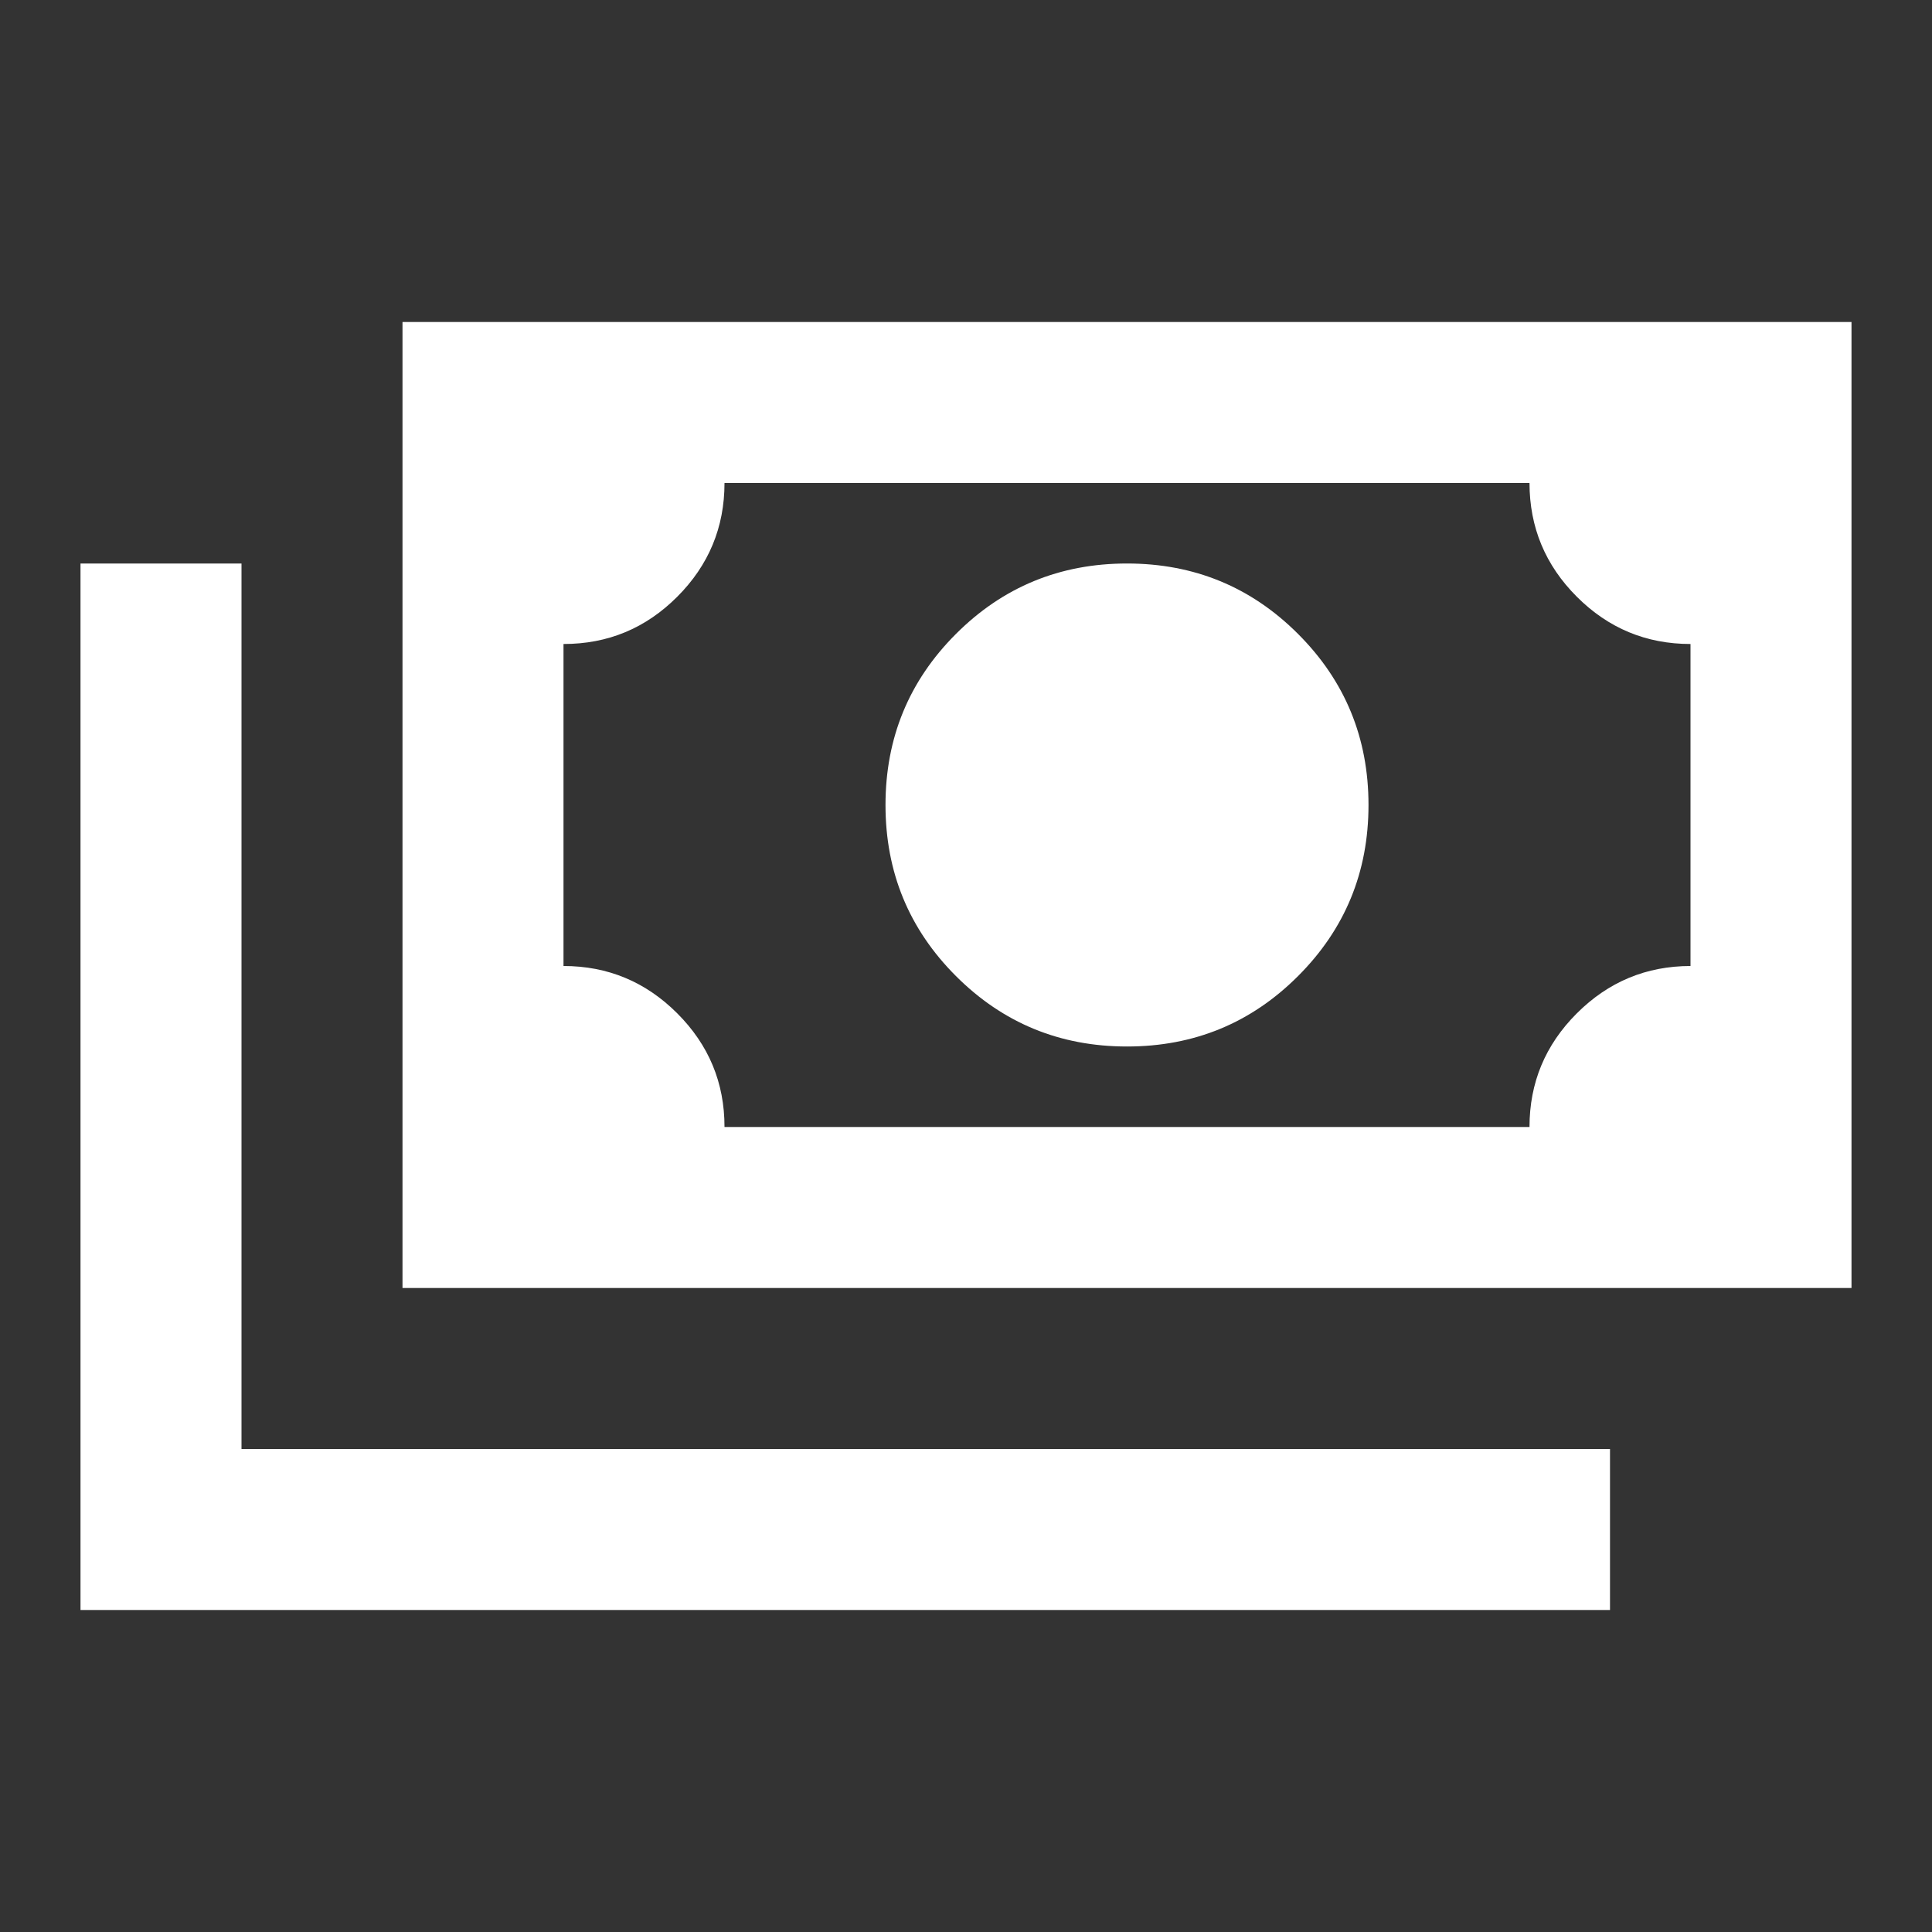
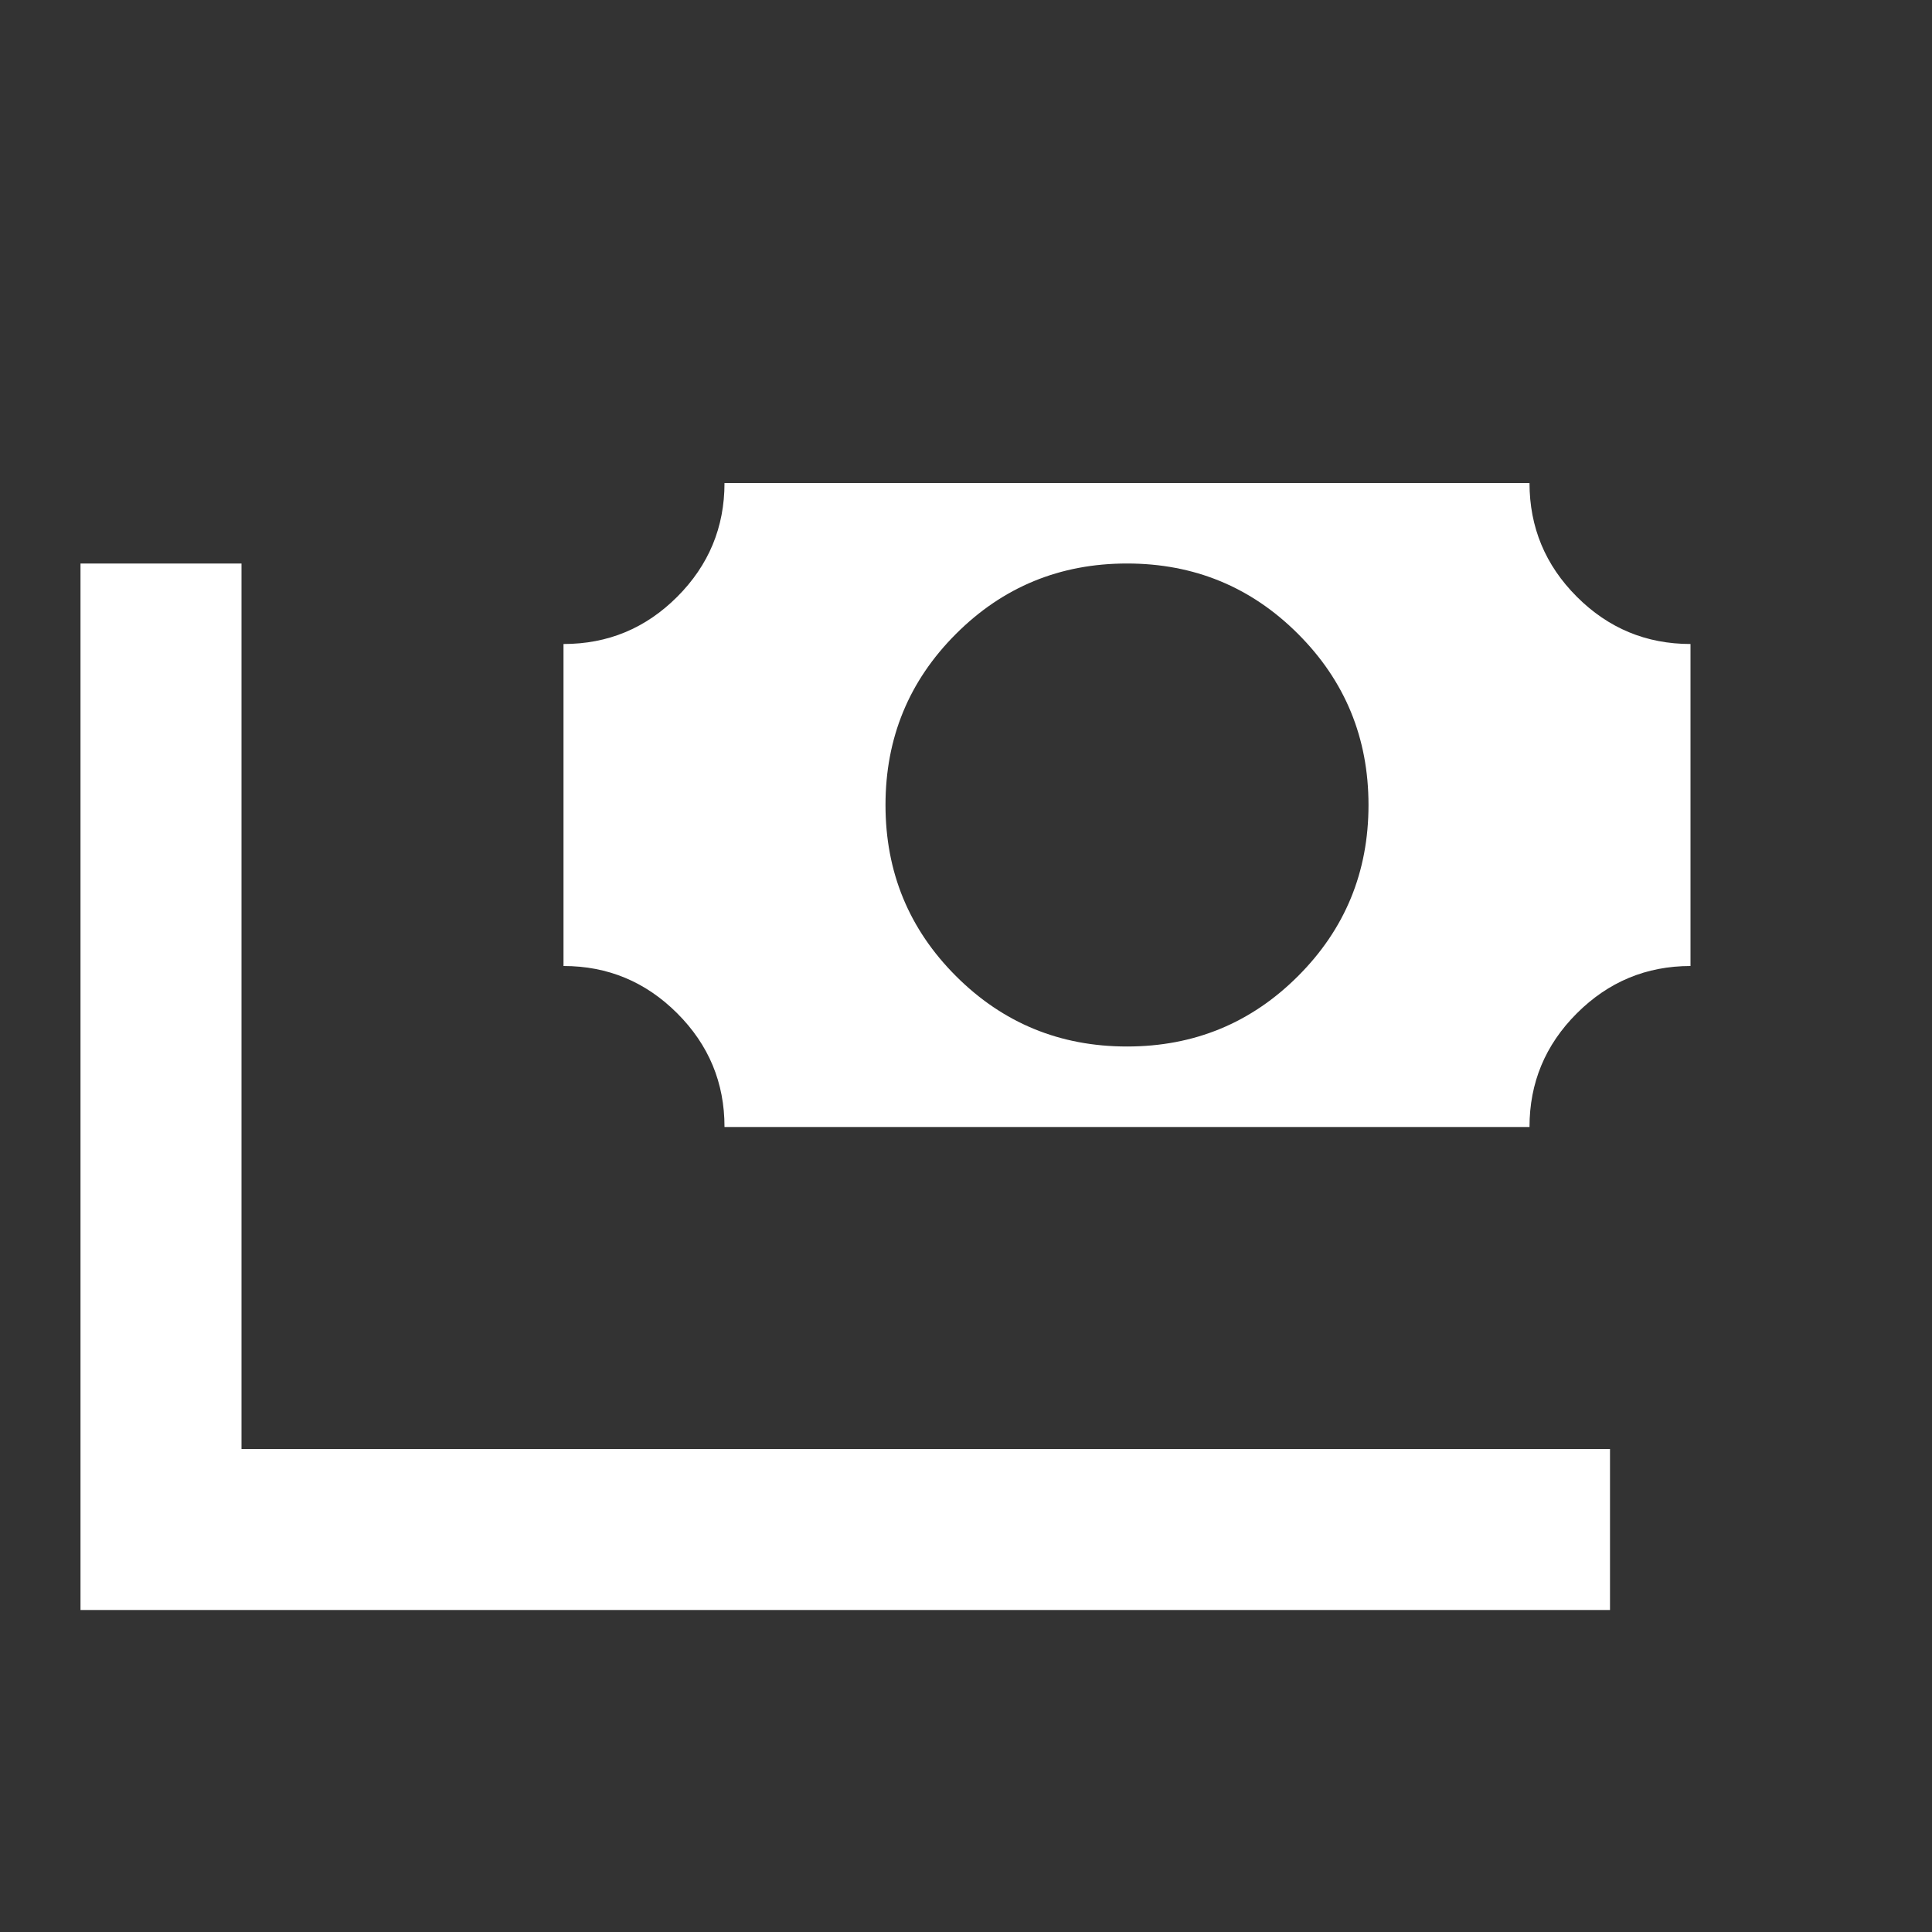
<svg xmlns="http://www.w3.org/2000/svg" width="48" height="48" viewBox="0 0 48 48" fill="none">
  <rect x="0" y="0" width="48" height="48" fill="#333333" stroke="none" />
  <g id="material-symbols:payments-outline-sharp">
-     <path id="Vector" d="M28 26C26.333 26 24.917 25.417 23.75 24.25C22.583 23.083 22 21.667 22 20C22 18.333 22.583 16.917 23.75 15.75C24.917 14.583 26.333 14 28 14C29.667 14 31.083 14.583 32.25 15.75C33.417 16.917 34 18.333 34 20C34 21.667 33.417 23.083 32.25 24.25C31.083 25.417 29.667 26 28 26ZM10 32V8H46V32H10ZM18 28H38C38 26.9 38.392 25.959 39.176 25.176C39.96 24.393 40.901 24.001 42 24V16C40.9 16 39.959 15.609 39.176 14.826C38.393 14.043 38.001 13.101 38 12H18C18 13.1 17.609 14.042 16.826 14.826C16.043 15.61 15.101 16.001 14 16V24C15.1 24 16.042 24.392 16.826 25.176C17.61 25.96 18.001 26.901 18 28ZM2 40V14H6V36H40V40H2Z" fill="white" />
+     <path id="Vector" d="M28 26C26.333 26 24.917 25.417 23.75 24.25C22.583 23.083 22 21.667 22 20C22 18.333 22.583 16.917 23.75 15.75C24.917 14.583 26.333 14 28 14C29.667 14 31.083 14.583 32.25 15.75C33.417 16.917 34 18.333 34 20C34 21.667 33.417 23.083 32.25 24.25C31.083 25.417 29.667 26 28 26ZM10 32H46V32H10ZM18 28H38C38 26.9 38.392 25.959 39.176 25.176C39.96 24.393 40.901 24.001 42 24V16C40.9 16 39.959 15.609 39.176 14.826C38.393 14.043 38.001 13.101 38 12H18C18 13.1 17.609 14.042 16.826 14.826C16.043 15.61 15.101 16.001 14 16V24C15.1 24 16.042 24.392 16.826 25.176C17.61 25.96 18.001 26.901 18 28ZM2 40V14H6V36H40V40H2Z" fill="white" />
  </g>
</svg>